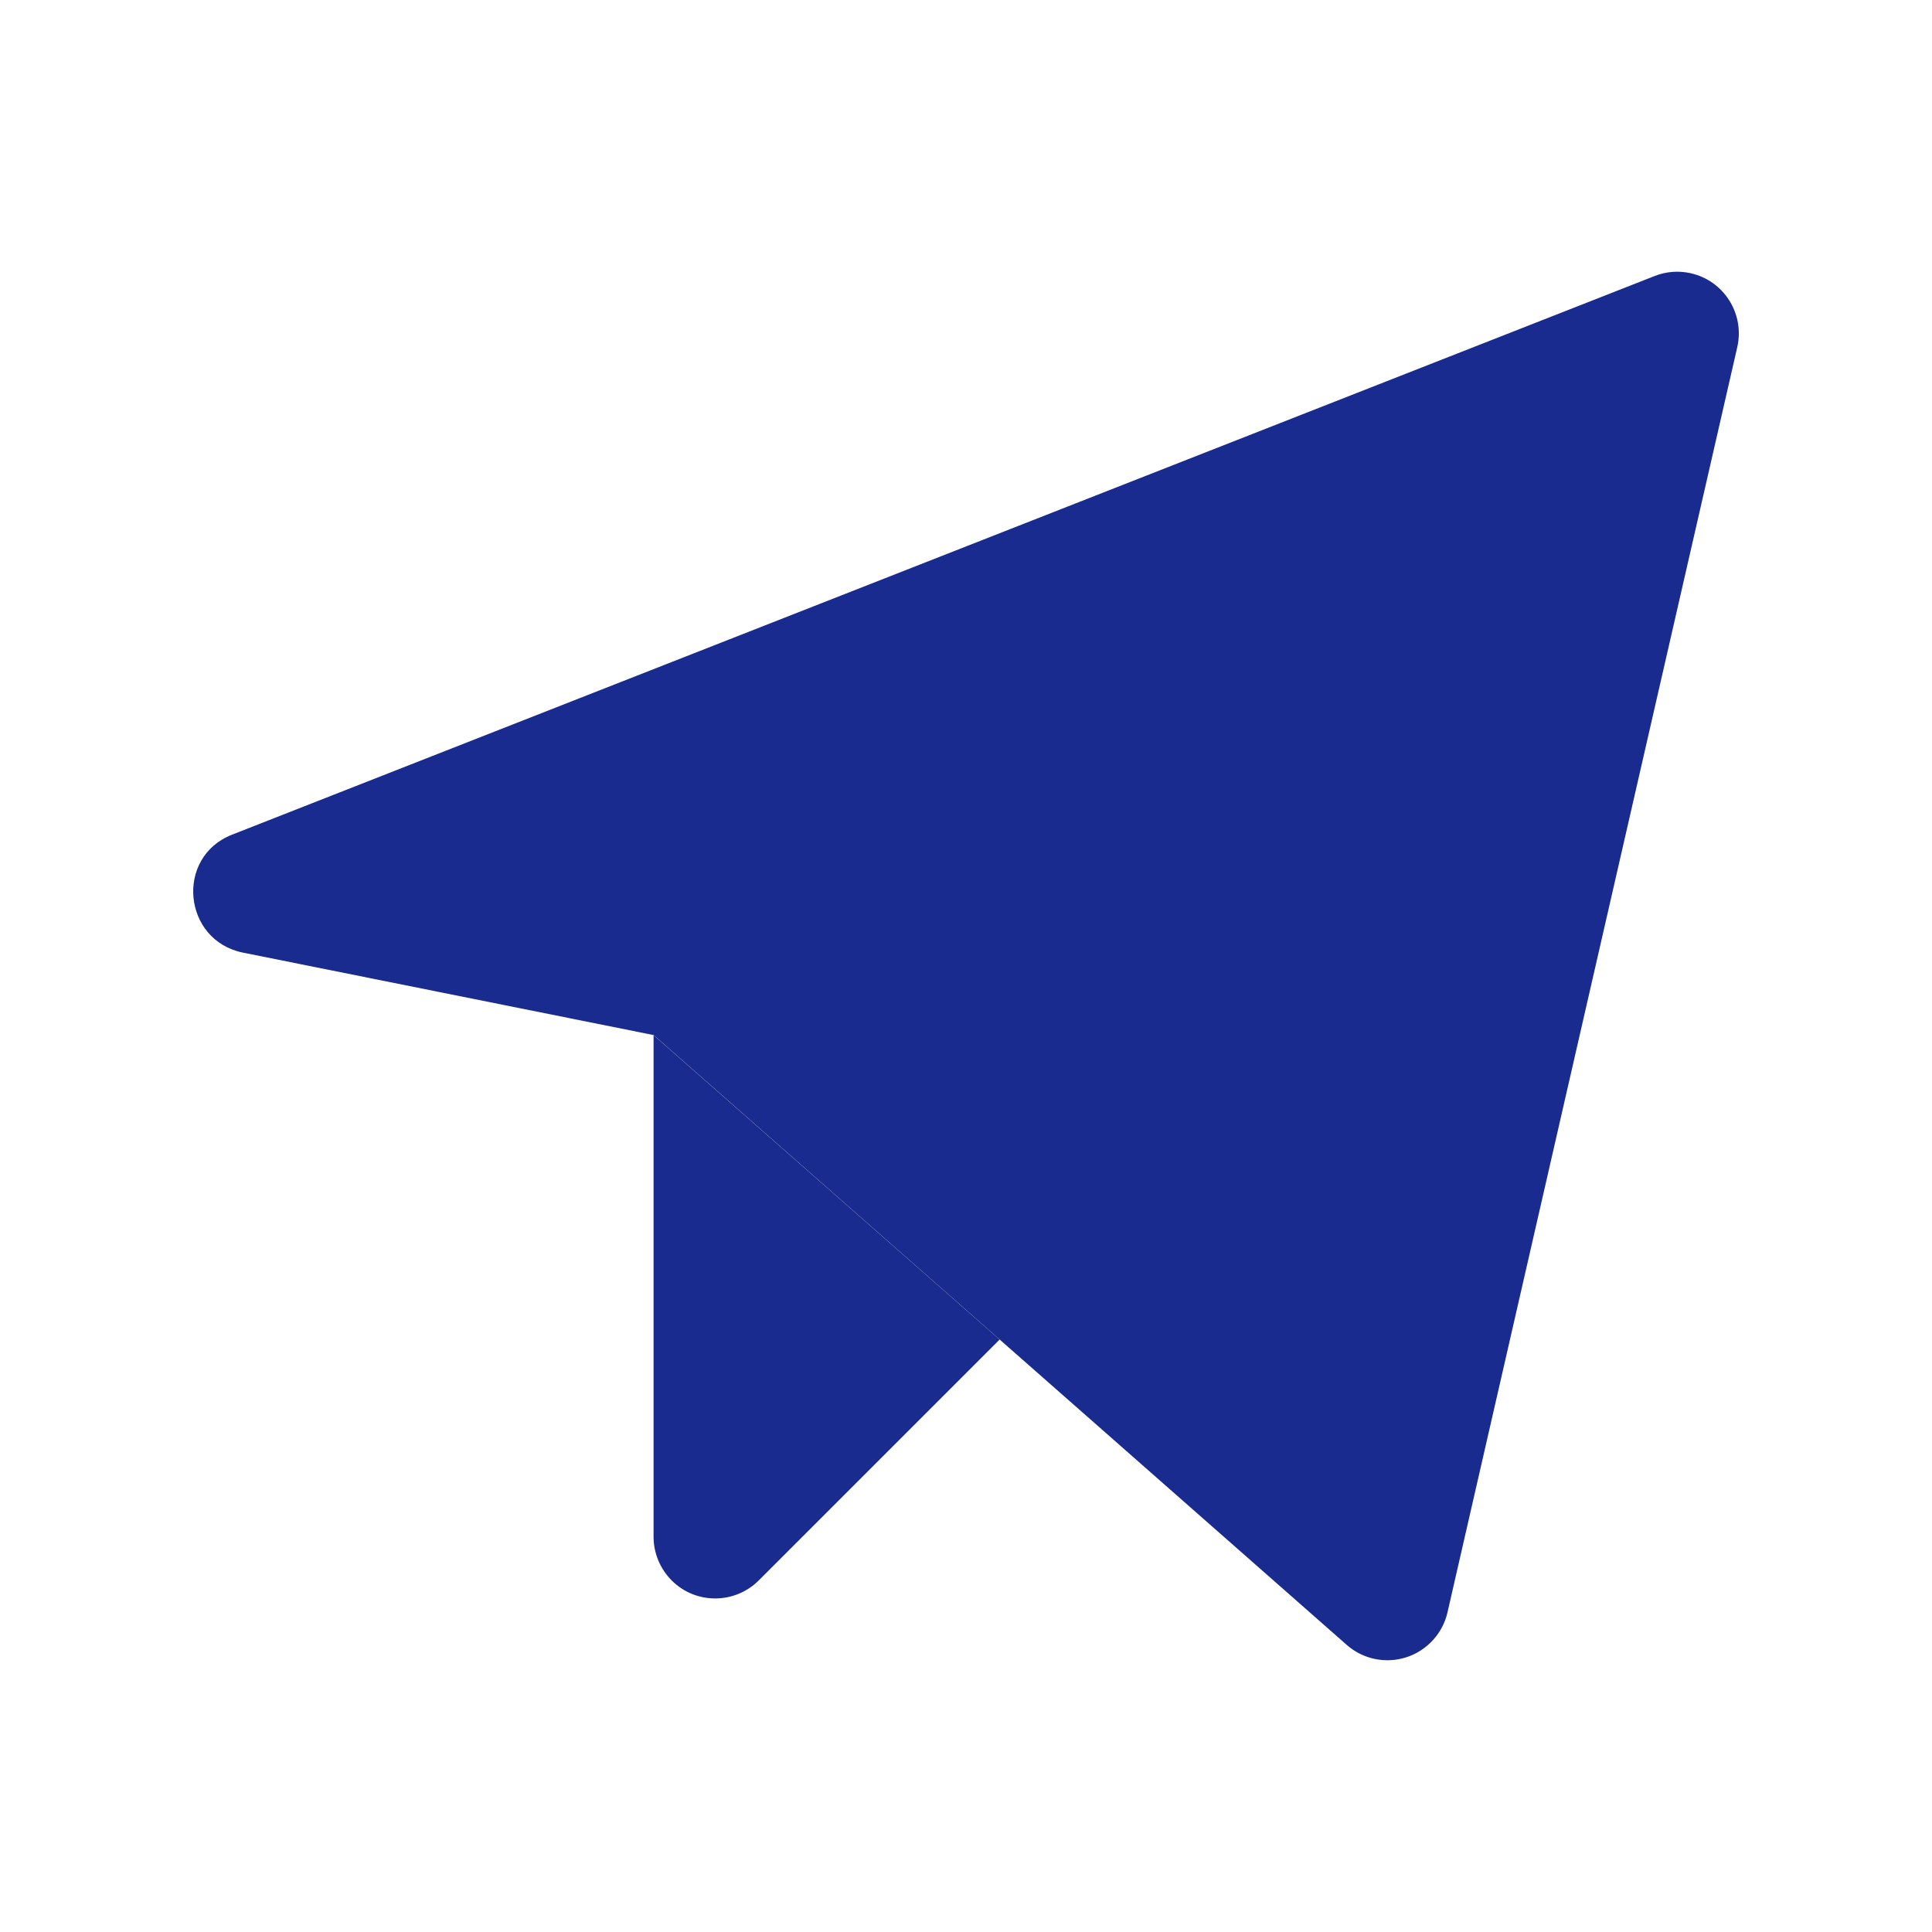
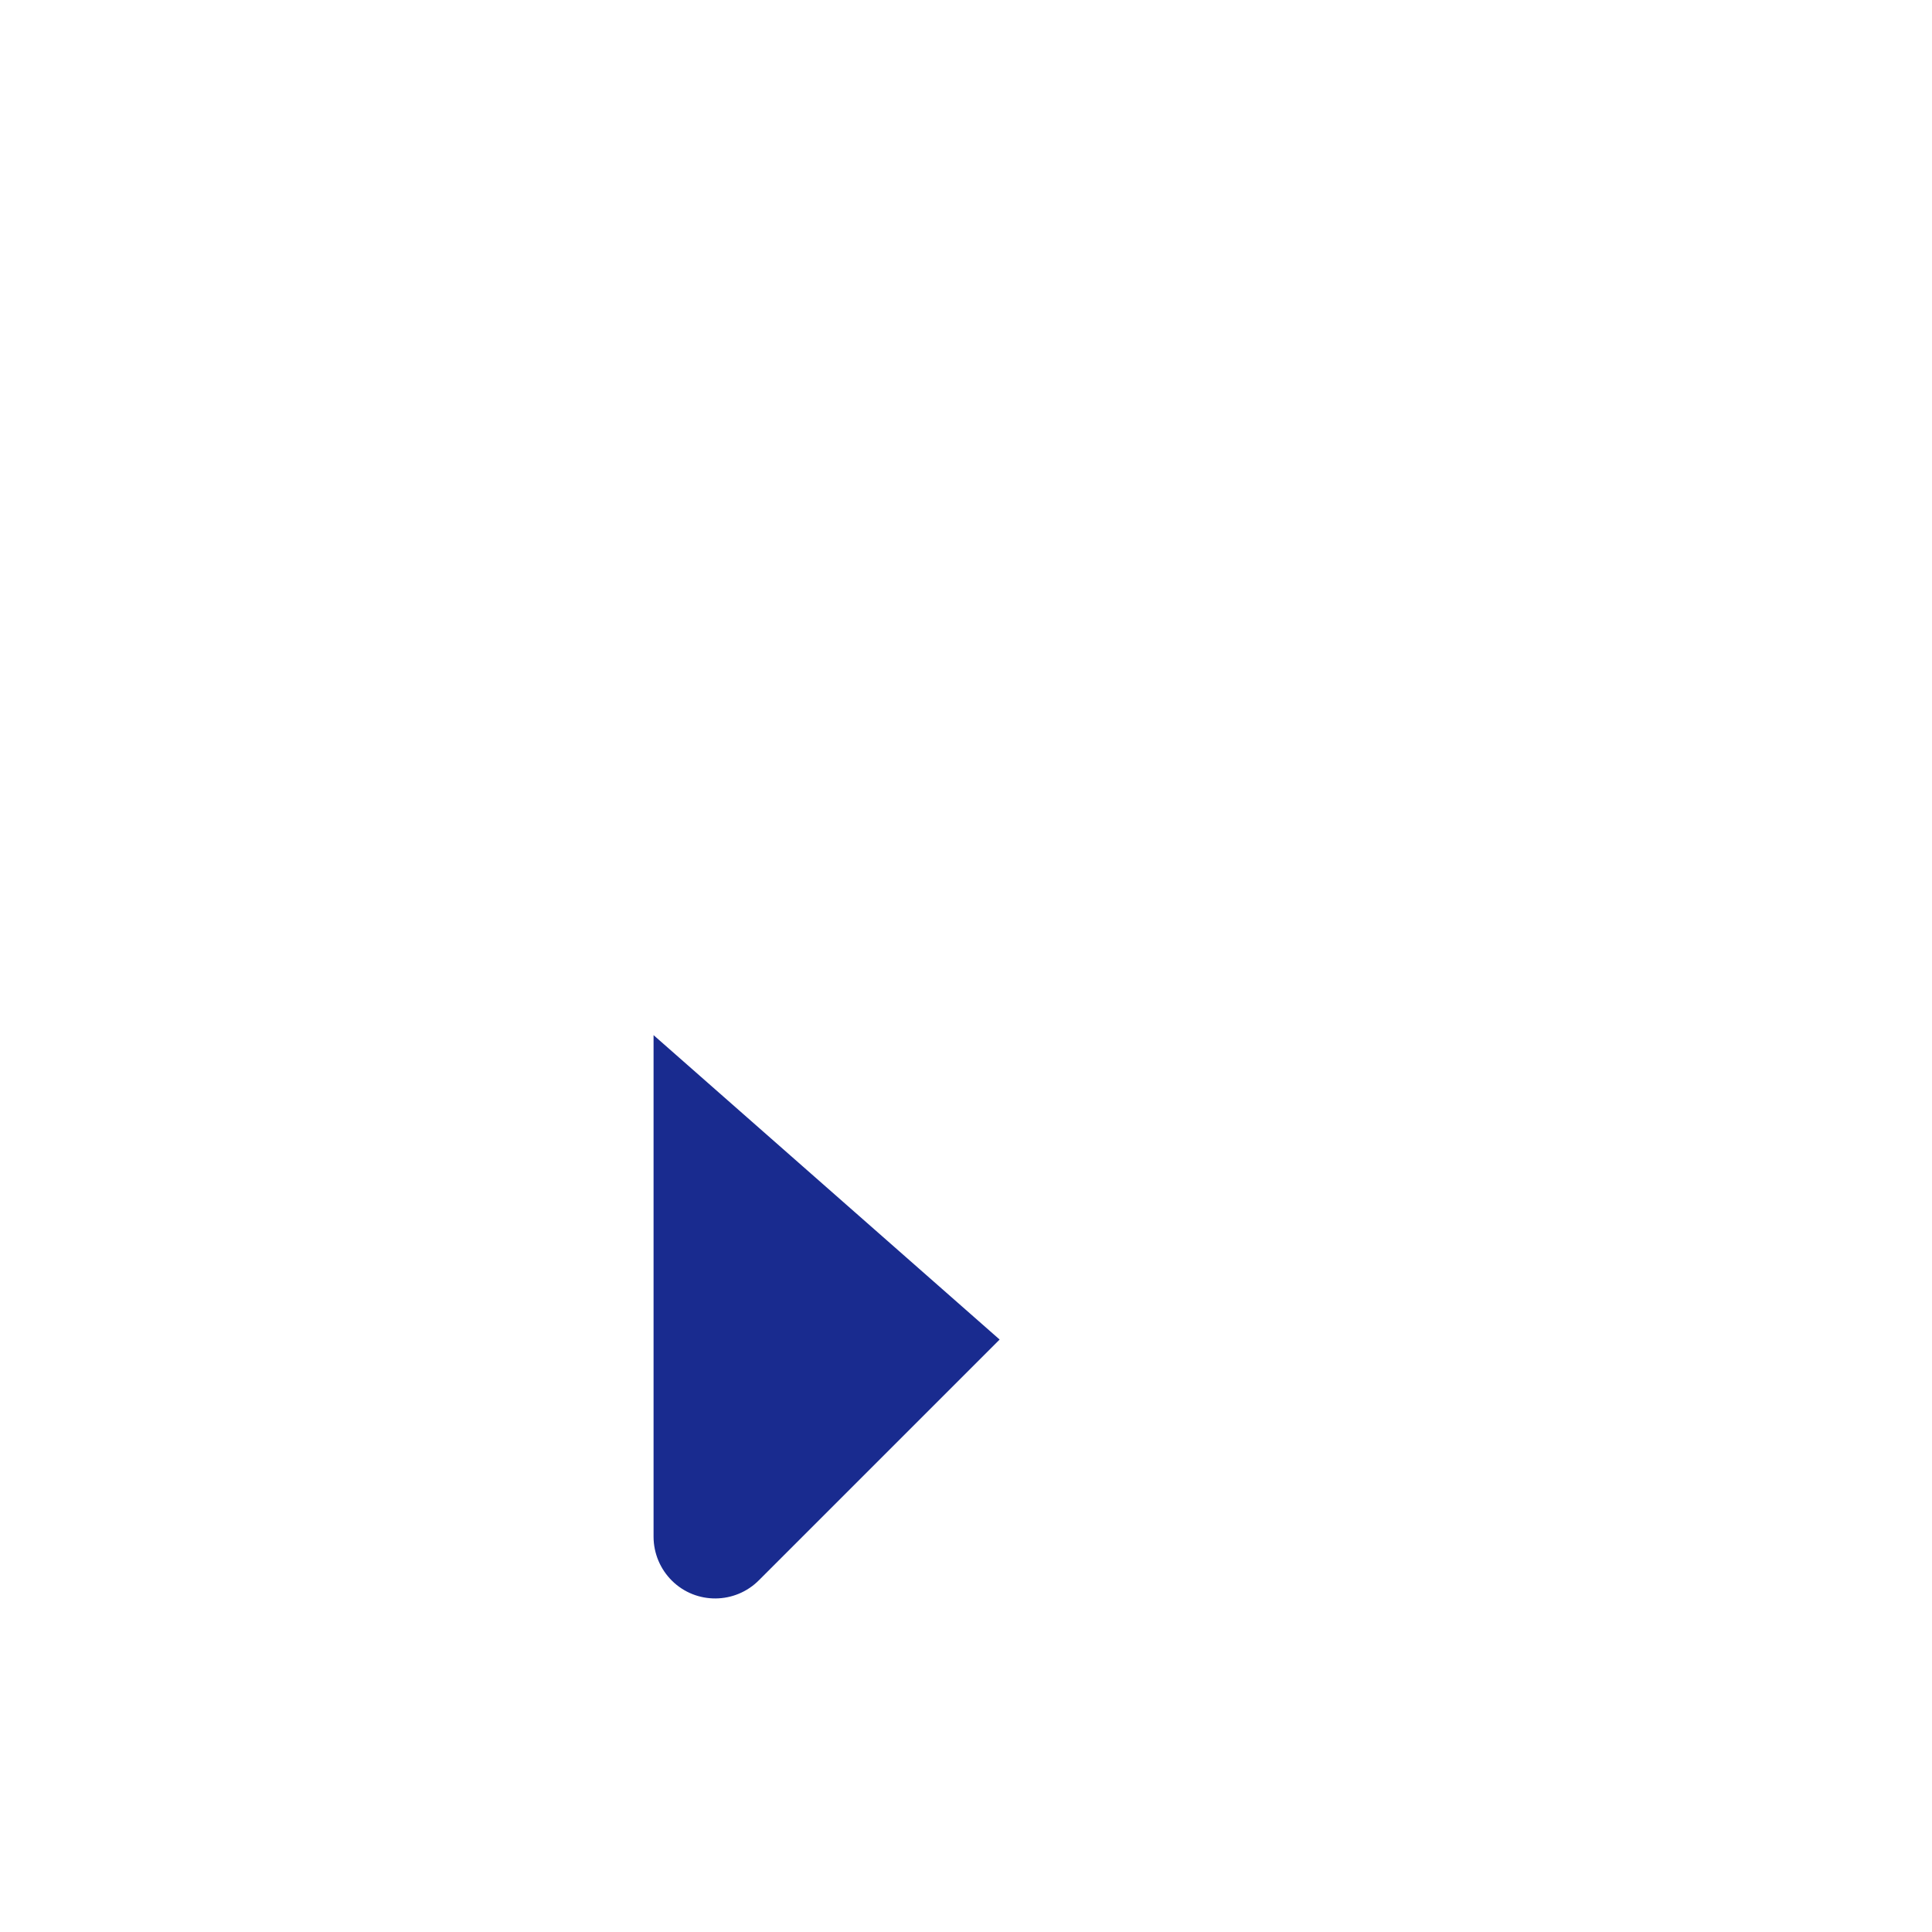
<svg xmlns="http://www.w3.org/2000/svg" width="32" height="32" viewBox="0 0 32 32" fill="none">
-   <path d="M10.826 17.144L22.303 27.242C22.726 27.616 23.37 27.577 23.744 27.154C23.858 27.027 23.937 26.872 23.975 26.706L28.776 5.744C28.898 5.194 28.552 4.647 28.001 4.525C27.804 4.481 27.597 4.497 27.41 4.57L3.843 13.825C2.898 14.195 3.026 15.574 4.022 15.778L10.826 17.144Z" fill="#192B8F" />
  <path d="M16.557 22.187L12.574 26.17C12.178 26.572 11.531 26.578 11.13 26.182C10.936 25.99 10.826 25.729 10.825 25.455V17.145" fill="#192B8F" />
</svg>